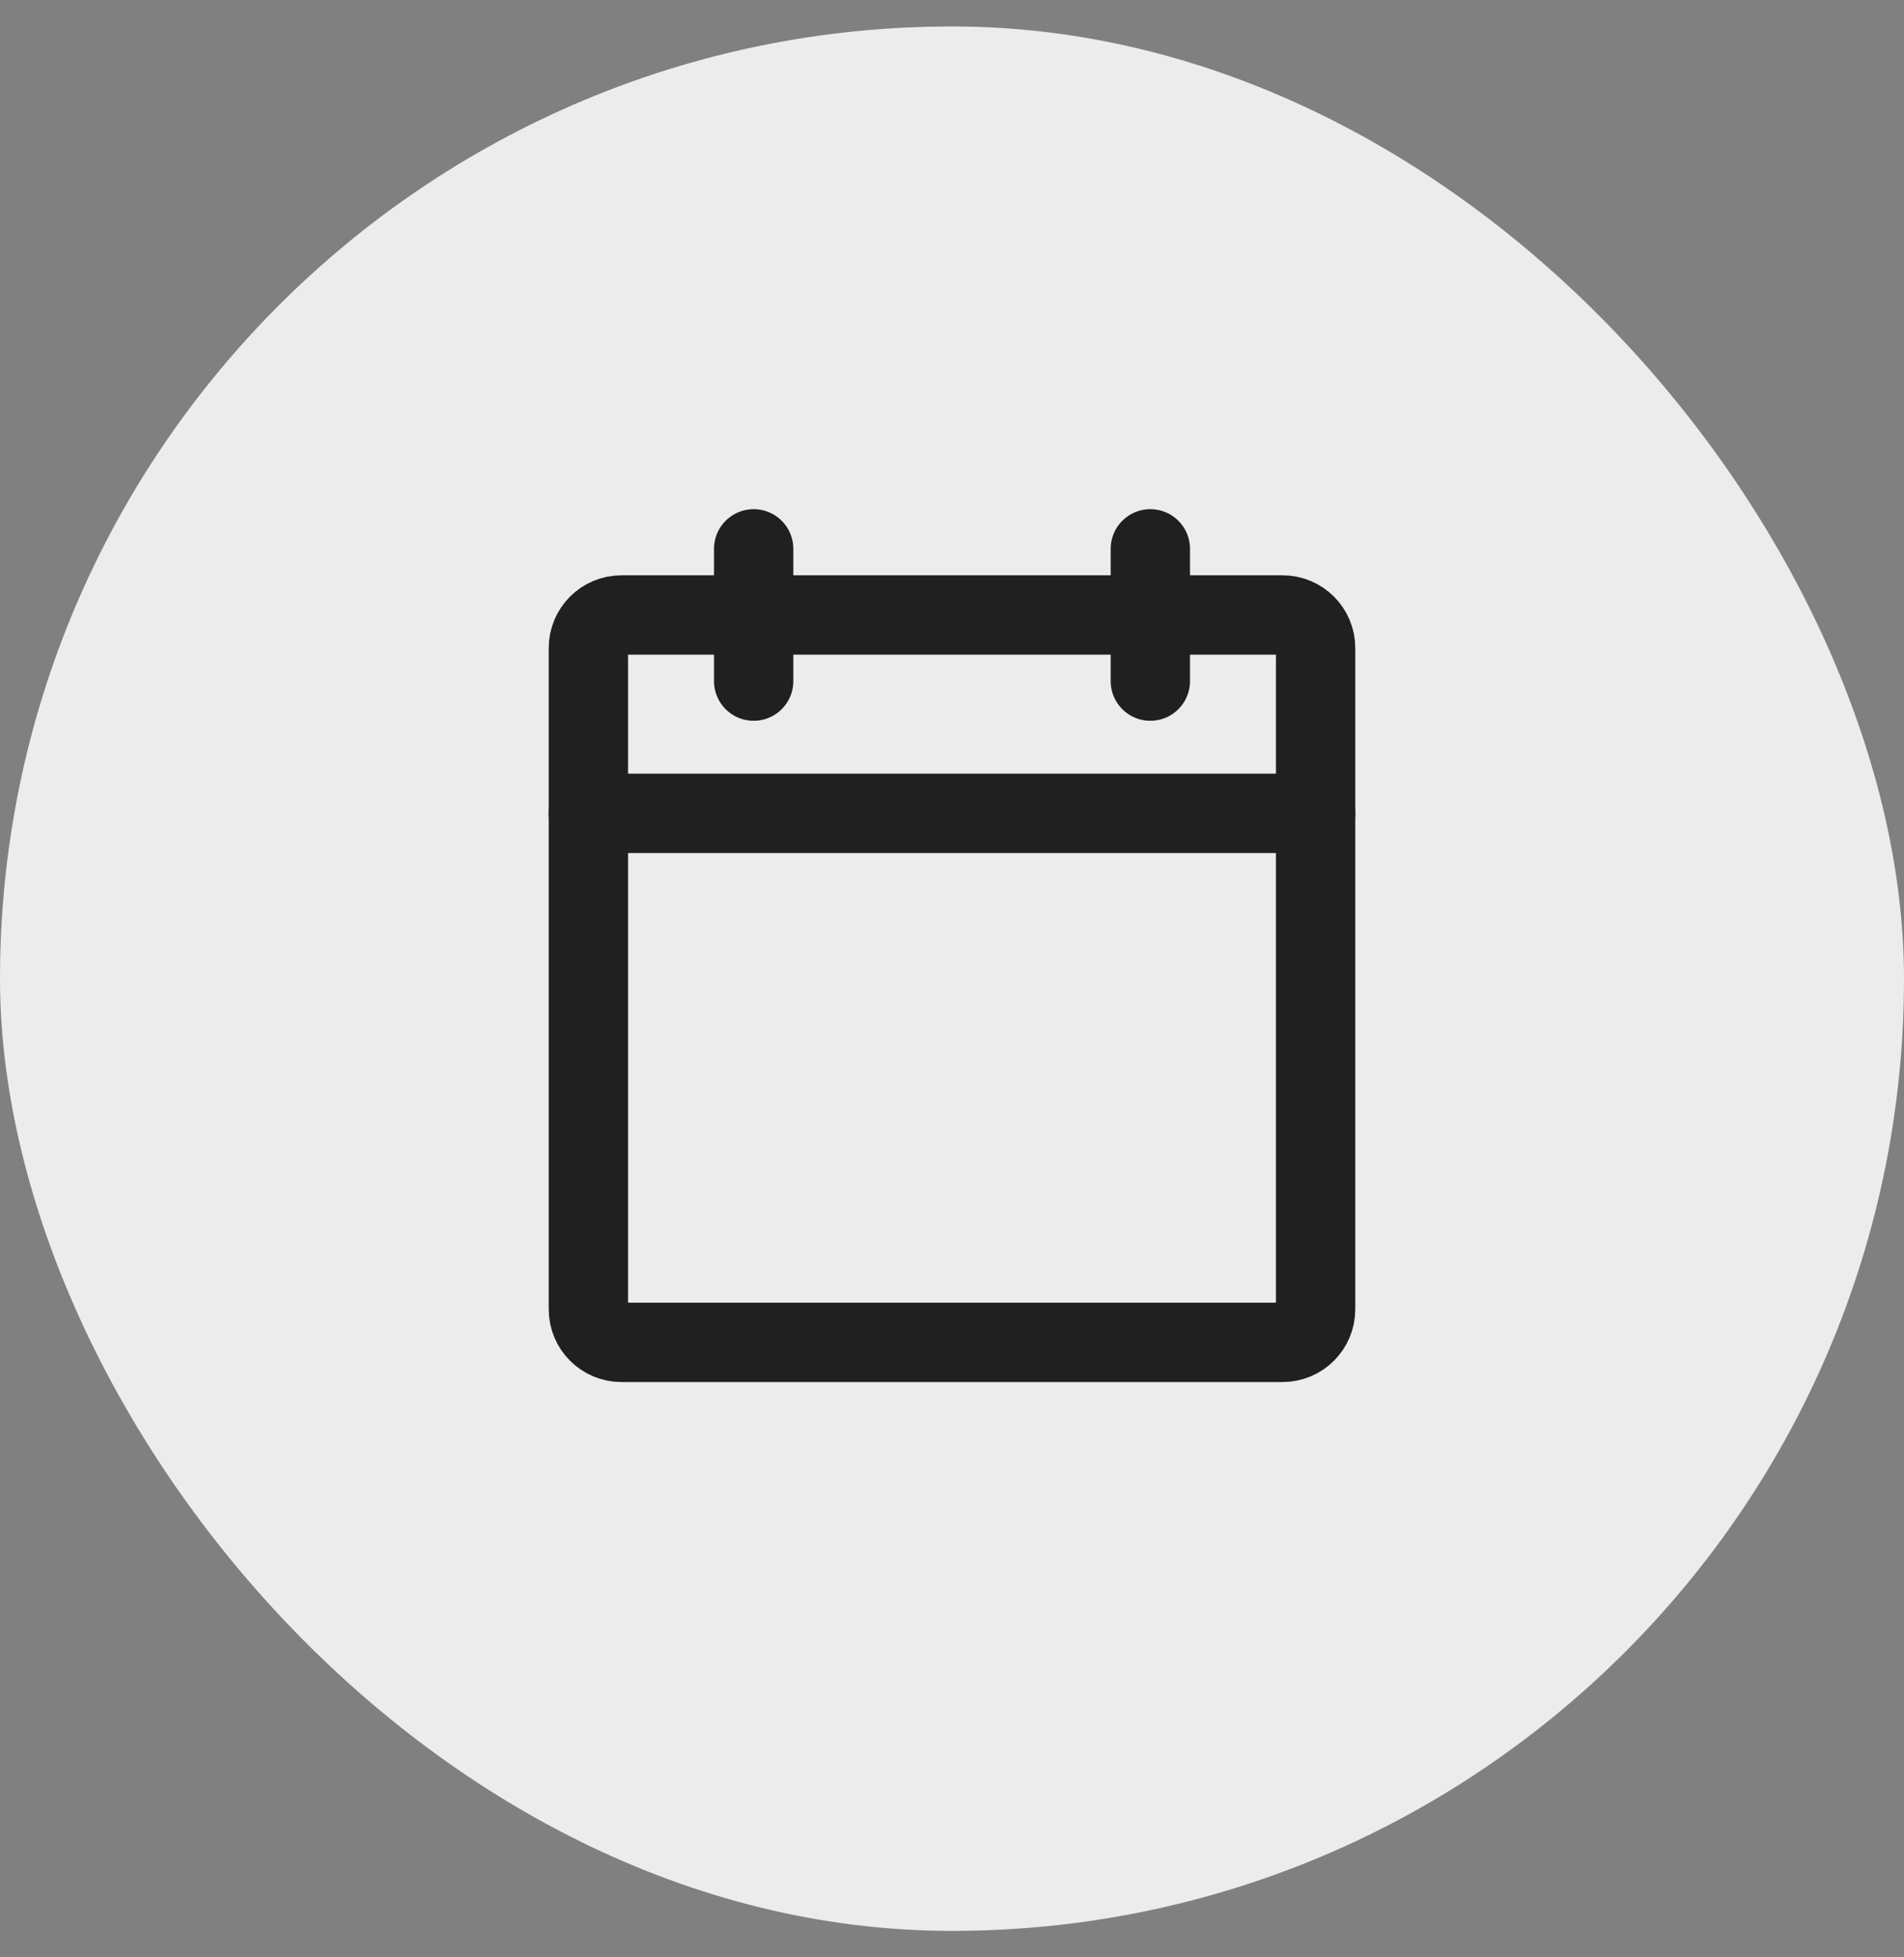
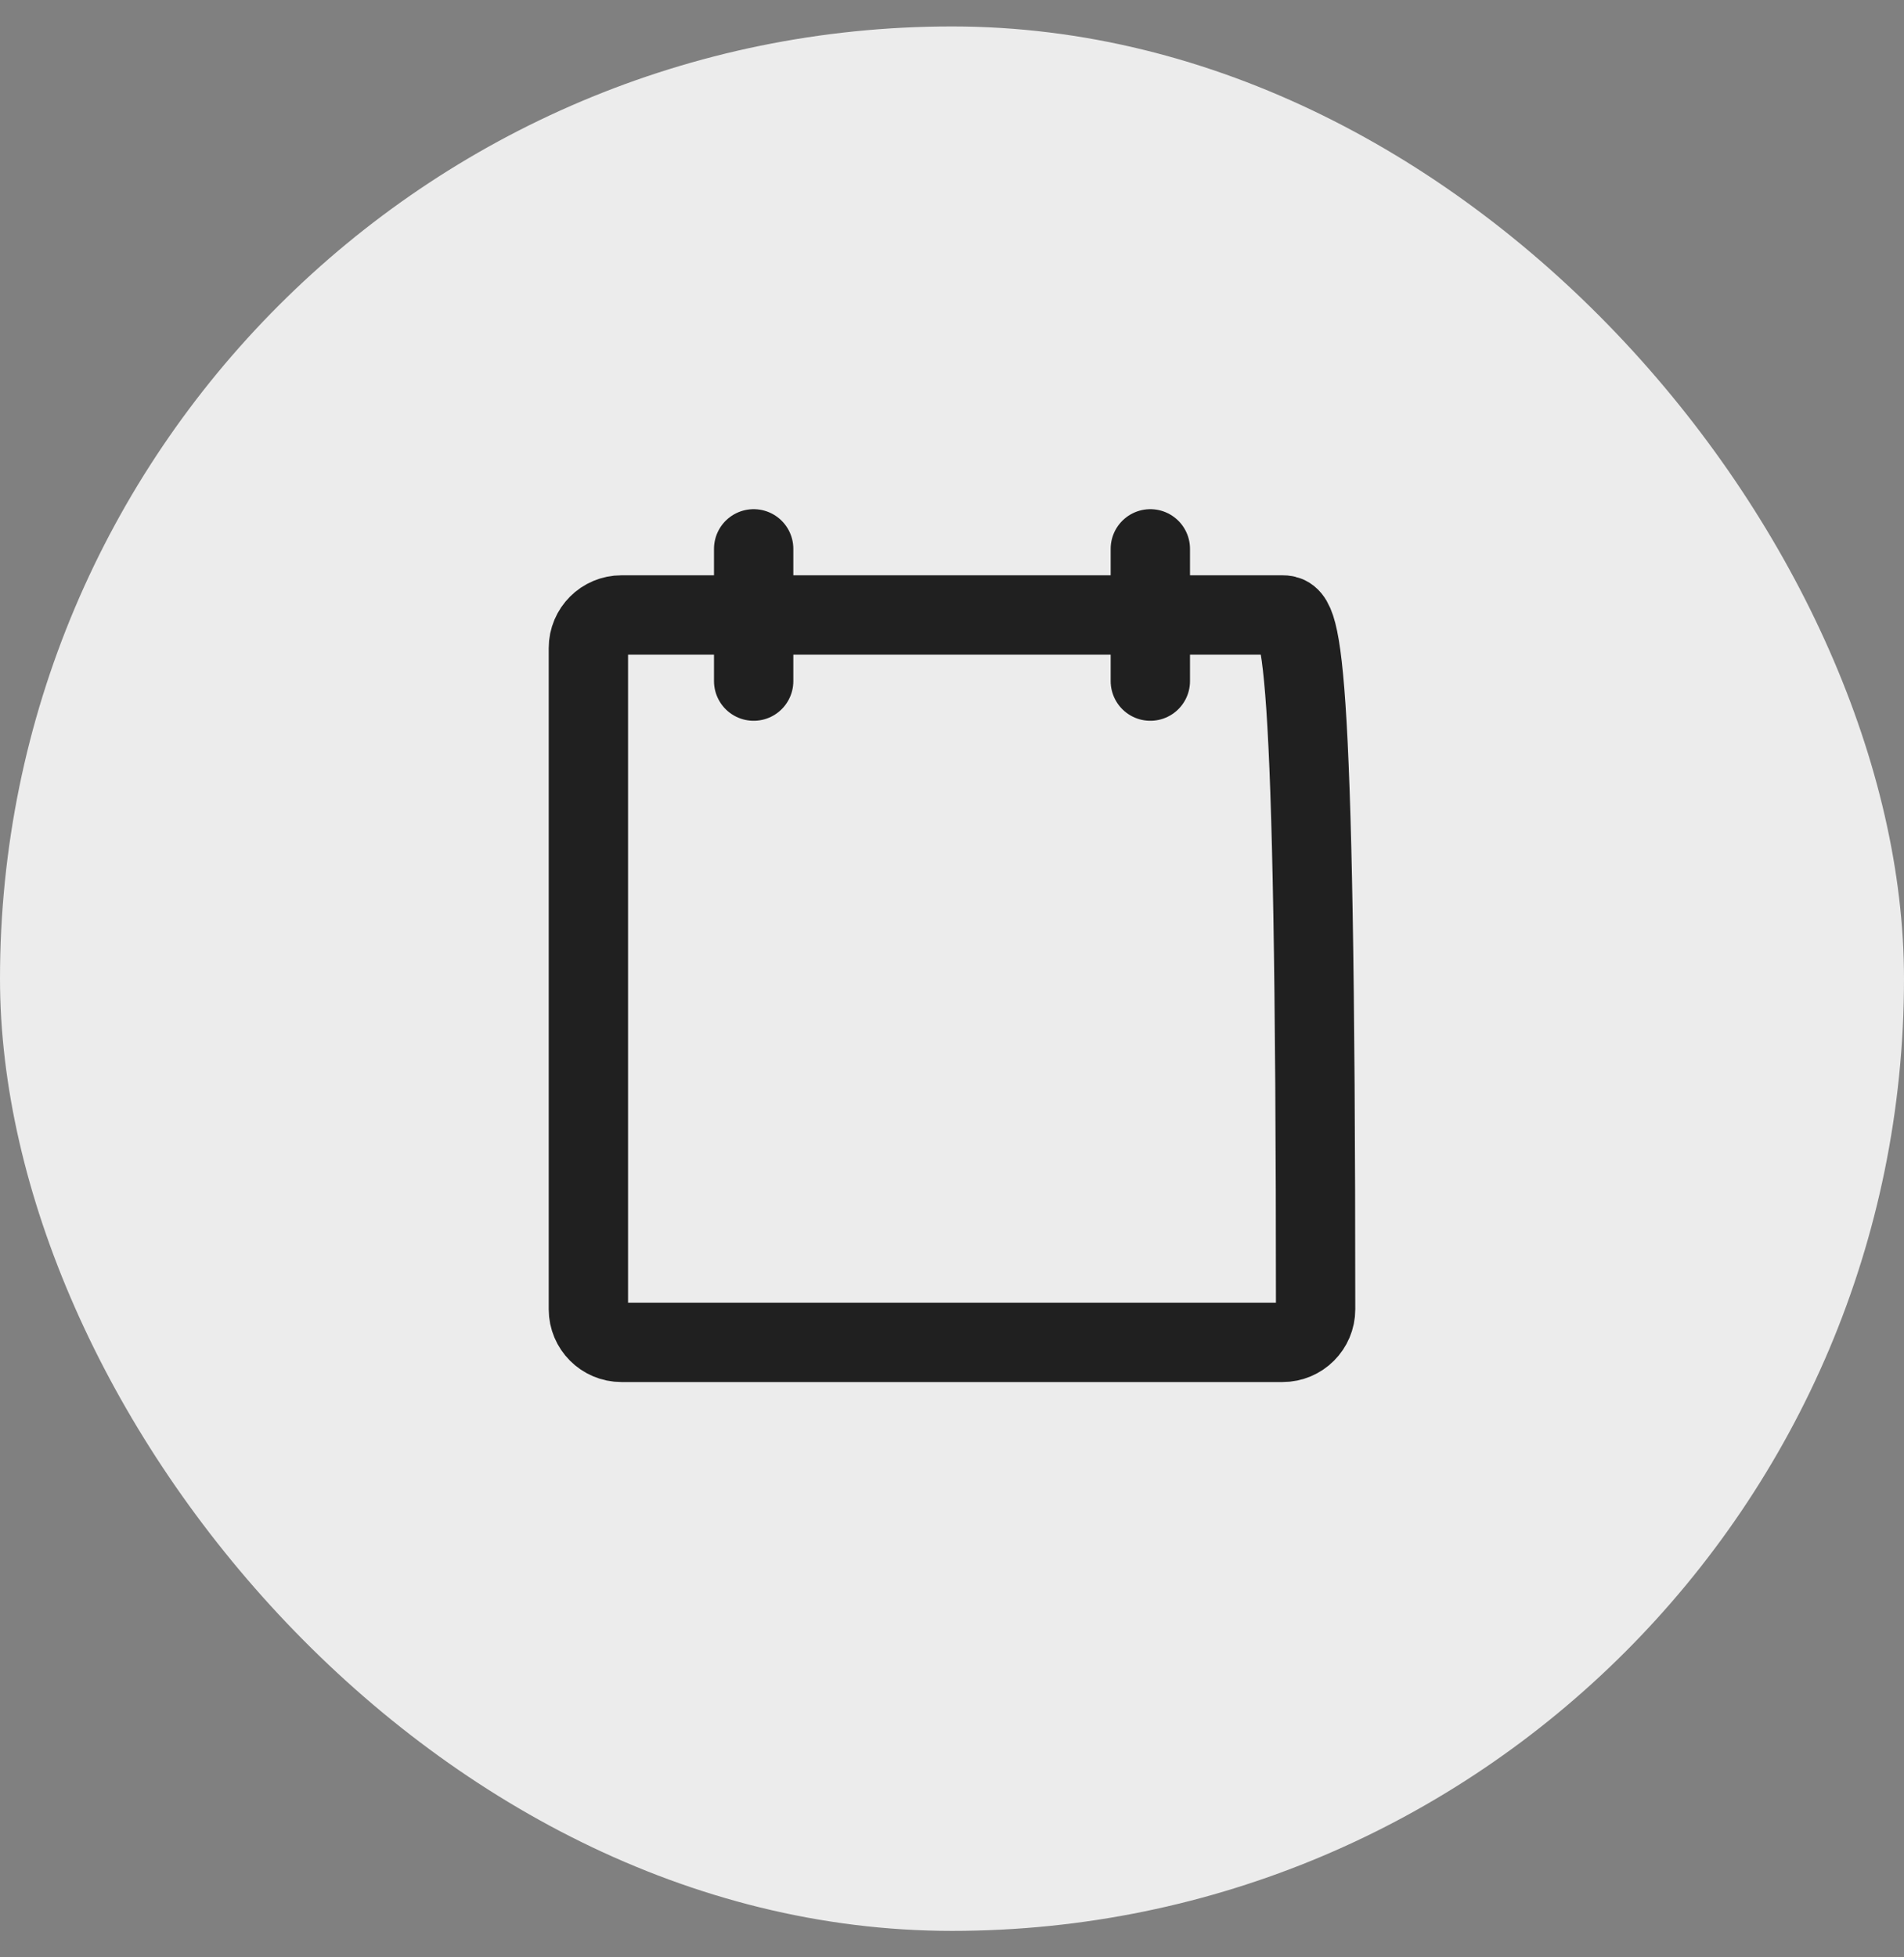
<svg xmlns="http://www.w3.org/2000/svg" width="36" height="37" viewBox="0 0 36 37" fill="none">
  <rect x="0" y="0" width="36" height="37" fill="#808080" stroke="none" />
  <rect y="0.5" width="36" height="36" rx="18" fill="#ECECEC" />
-   <path d="M24.25 11.625H11.75C11.405 11.625 11.125 11.905 11.125 12.25V24.75C11.125 25.095 11.405 25.375 11.75 25.375H24.25C24.595 25.375 24.875 25.095 24.875 24.75V12.25C24.875 11.905 24.595 11.625 24.25 11.625Z" stroke="#202020" stroke-width="1.5" stroke-linecap="round" stroke-linejoin="round" />
+   <path d="M24.25 11.625H11.75C11.405 11.625 11.125 11.905 11.125 12.25V24.75C11.125 25.095 11.405 25.375 11.75 25.375H24.25C24.595 25.375 24.875 25.095 24.875 24.75C24.875 11.905 24.595 11.625 24.25 11.625Z" stroke="#202020" stroke-width="1.5" stroke-linecap="round" stroke-linejoin="round" />
  <path d="M21.75 10.375V12.875" stroke="#202020" stroke-width="1.5" stroke-linecap="round" stroke-linejoin="round" />
  <path d="M14.25 10.375V12.875" stroke="#202020" stroke-width="1.5" stroke-linecap="round" stroke-linejoin="round" />
-   <path d="M11.125 15.375H24.875" stroke="#202020" stroke-width="1.5" stroke-linecap="round" stroke-linejoin="round" />
</svg>